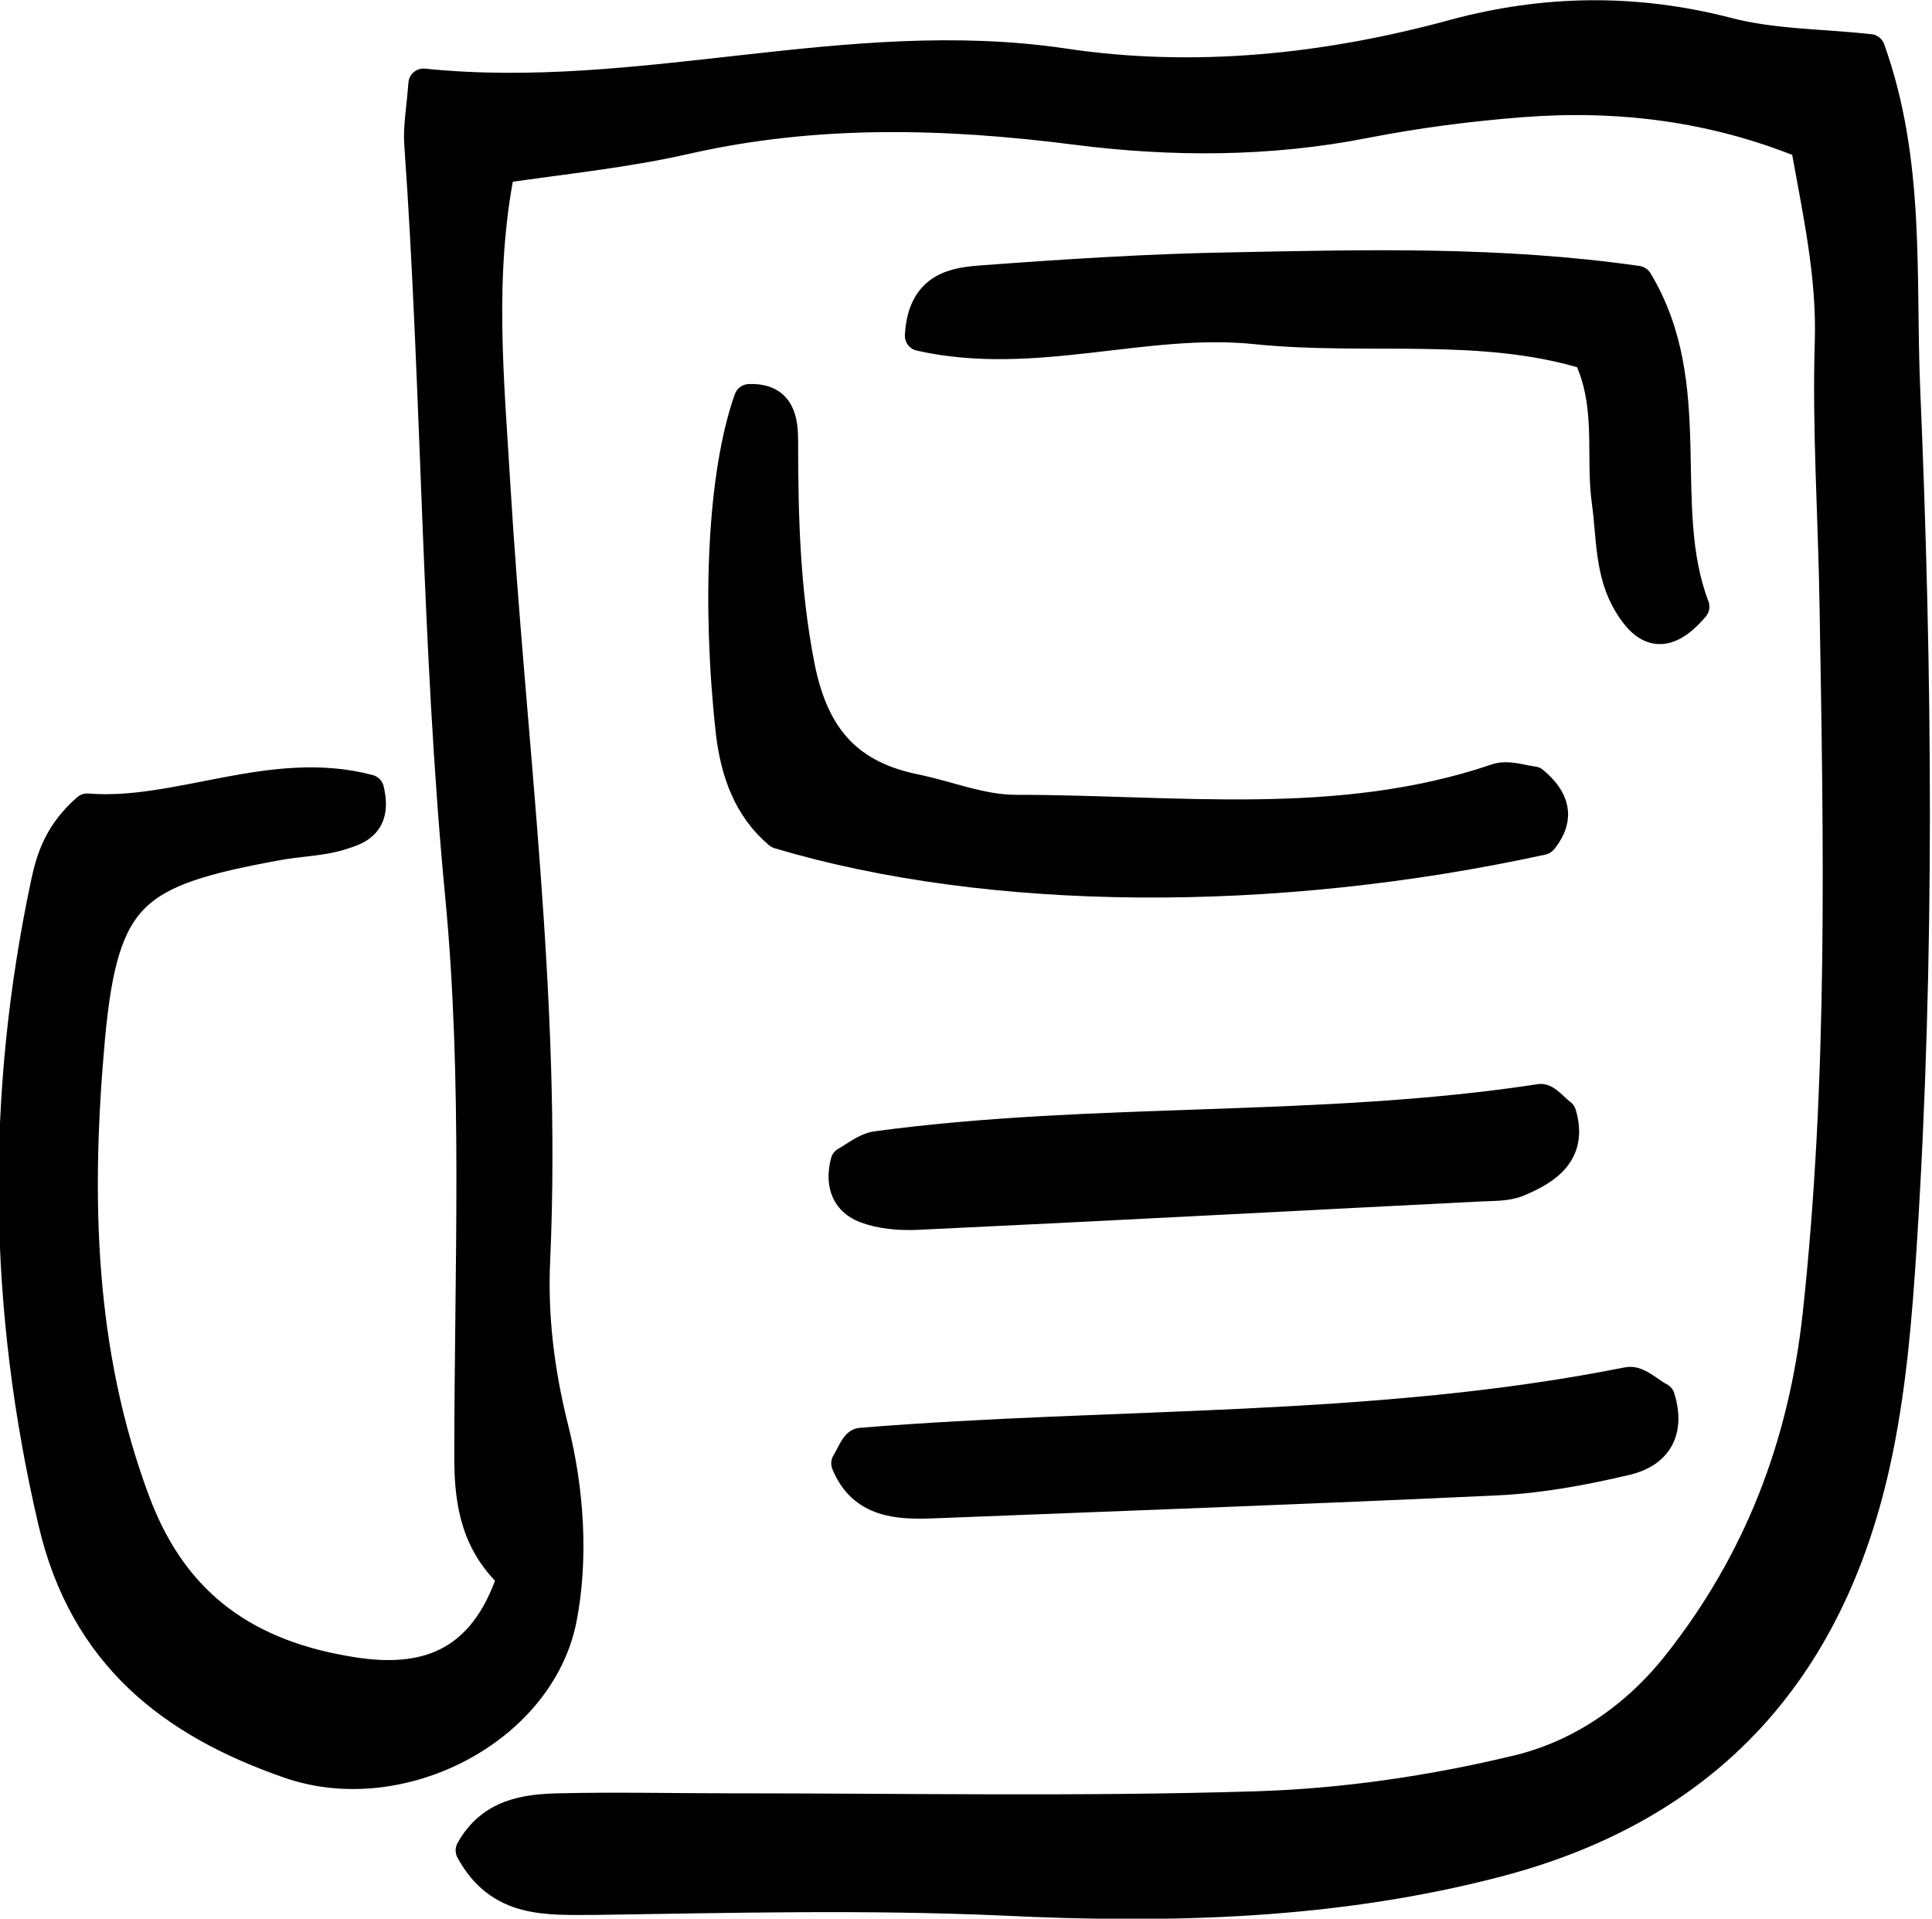
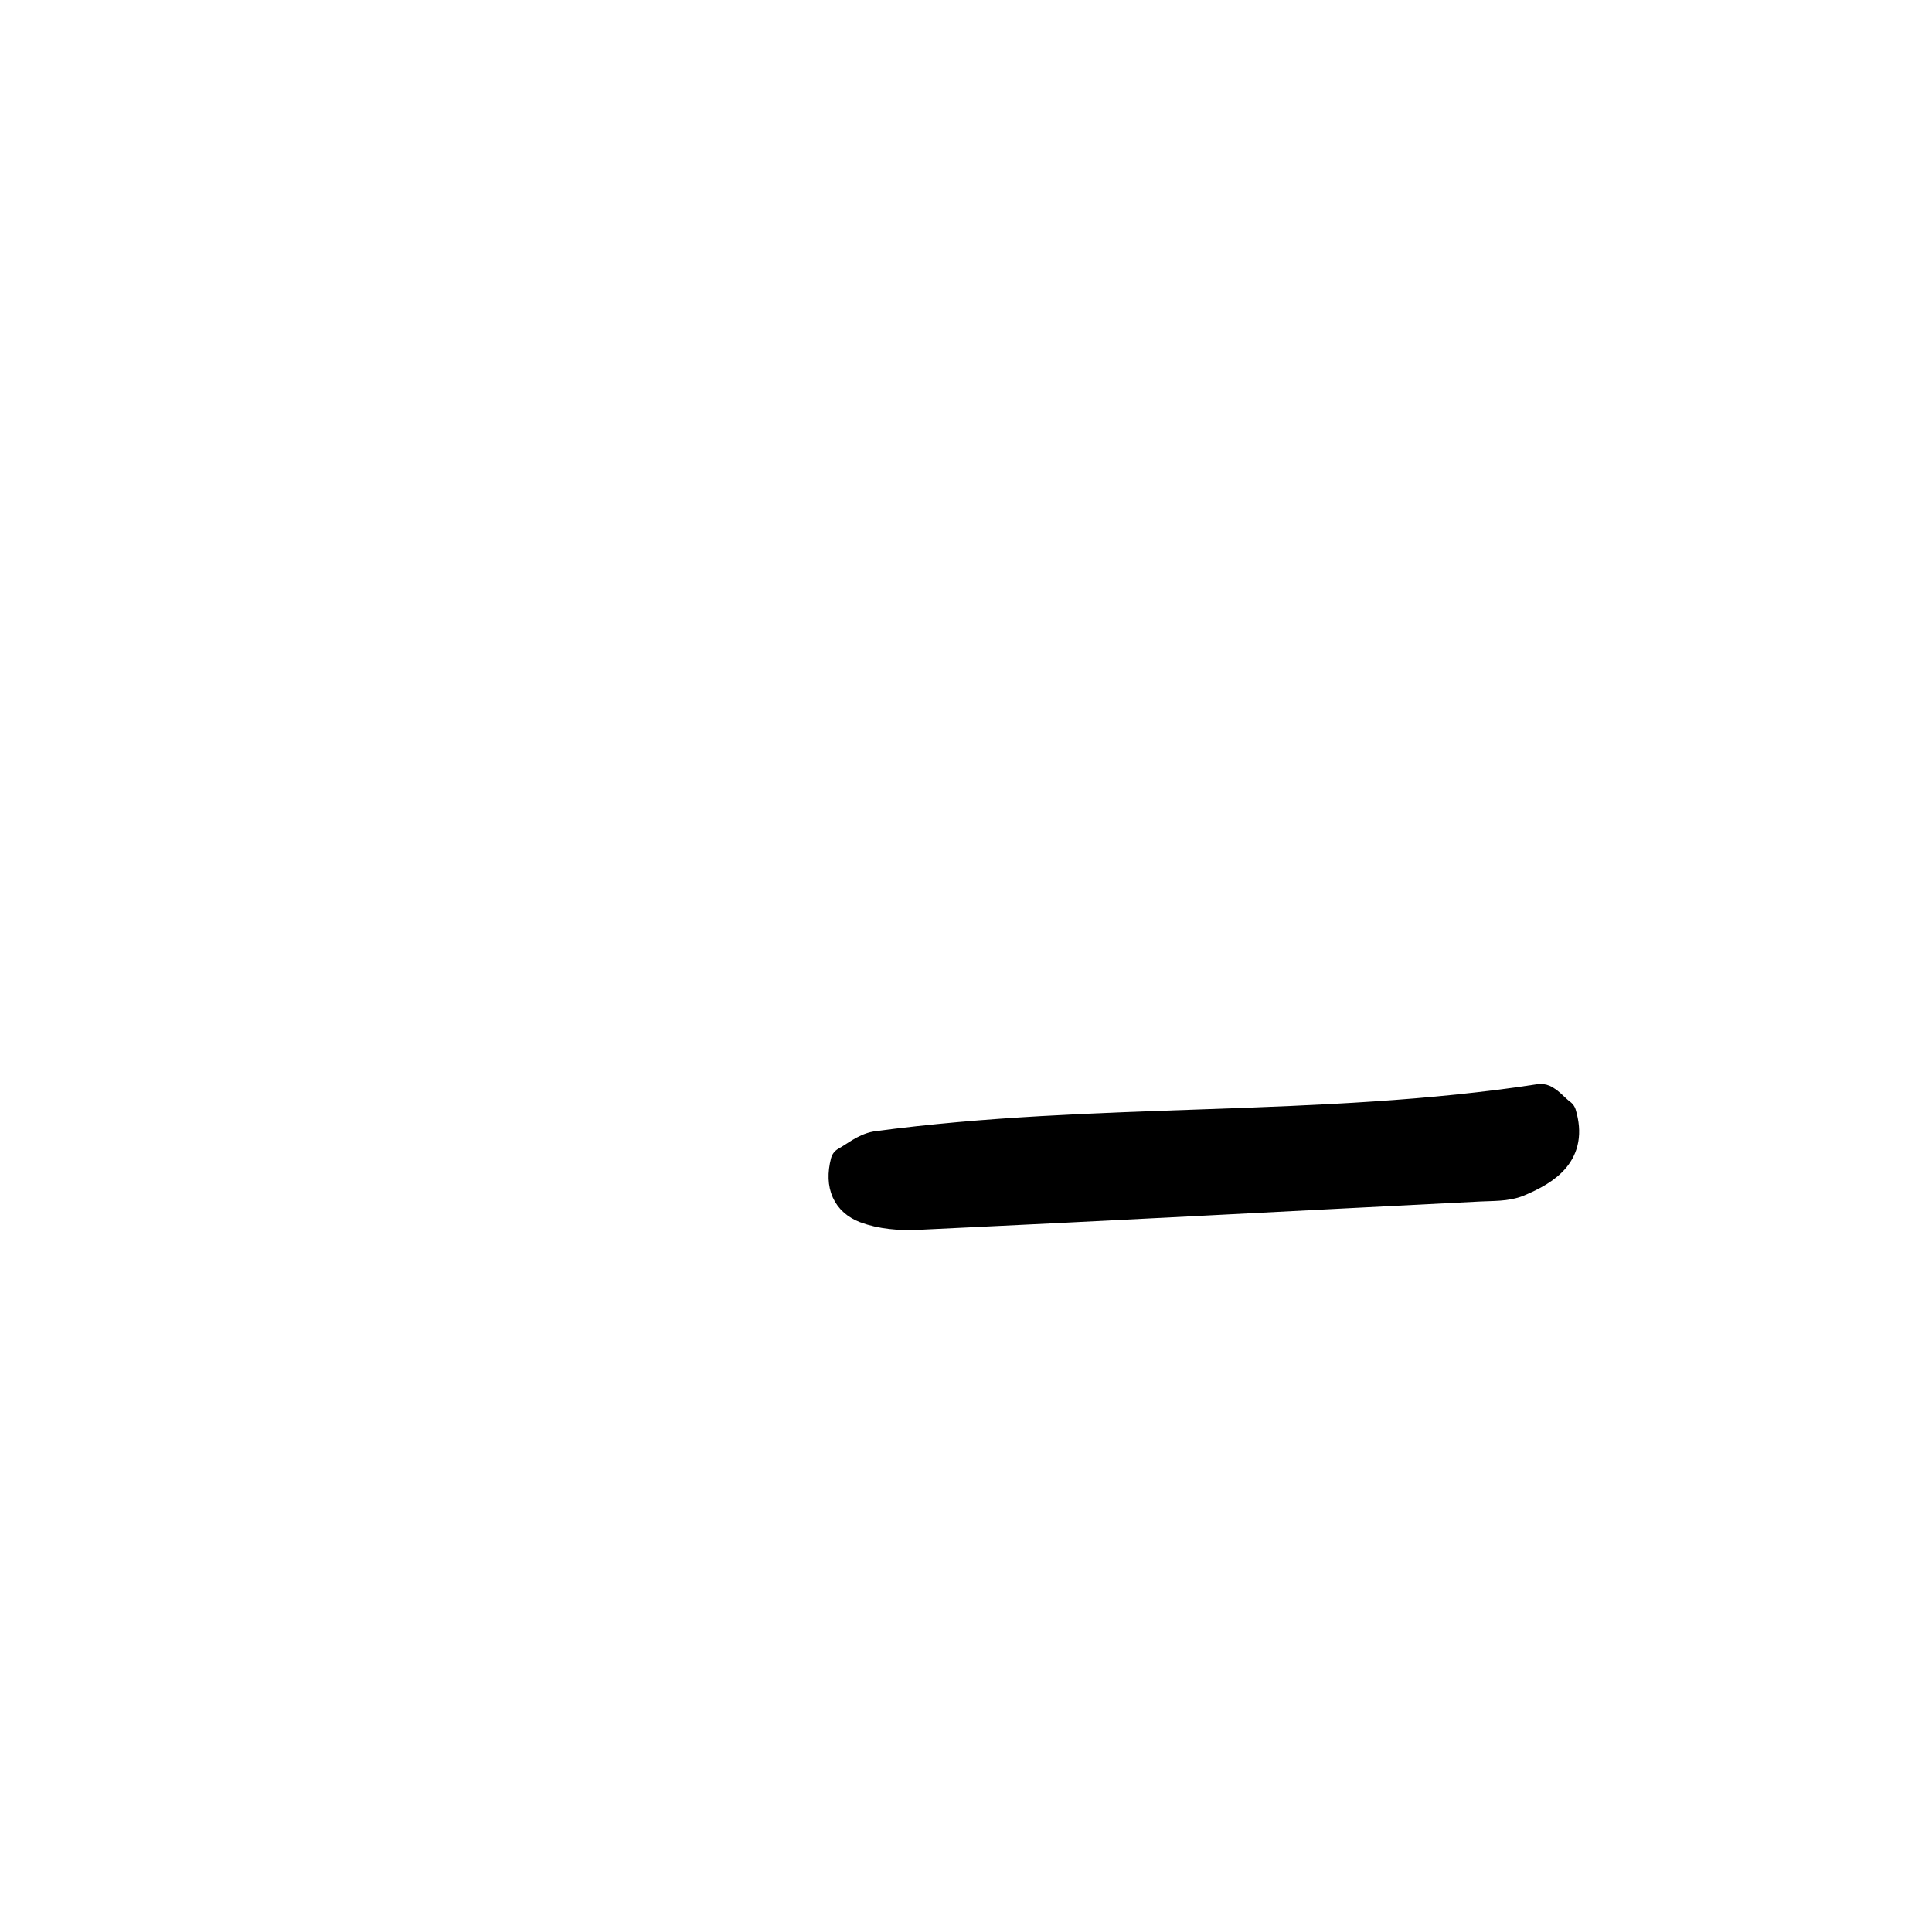
<svg xmlns="http://www.w3.org/2000/svg" id="b" data-name="レイヤー 2" width="28.6" height="28.4" viewBox="0 0 28.6 28.4">
  <defs>
    <style>
      .d {
        stroke: #000;
        stroke-linecap: round;
        stroke-linejoin: round;
        stroke-width: .45px;
      }
    </style>
  </defs>
  <g id="c" data-name="レイヤー 1">
    <g>
-       <path class="d" d="M7.6,23.35c-.54-.49-.65-1.08-.65-1.77,0-2.79.13-5.6-.14-8.37-.35-3.69-.34-7.39-.6-11.07-.02-.25.03-.5.06-.9,3.21.33,6.29-.77,9.47-.3,1.93.29,3.89.09,5.79-.43,1.34-.36,2.67-.38,4.03-.03.68.18,1.4.17,2.12.25.6,1.67.45,3.37.52,5.02.18,4.22.22,8.45-.05,12.67-.07,1.09-.16,2.2-.4,3.27-.68,3.03-2.46,5.04-5.55,5.86-2.42.64-4.9.7-7.35.58-2.02-.09-4.02-.04-6.03-.01-.72,0-1.42.06-1.85-.73.3-.54.81-.61,1.31-.62.84-.02,1.69,0,2.53,0,2.6,0,5.2.05,7.79-.03,1.29-.04,2.59-.23,3.84-.53.94-.22,1.77-.78,2.4-1.58,1.2-1.52,1.86-3.24,2.07-5.17.38-3.5.31-7,.25-10.51-.02-1.3-.11-2.6-.07-3.89.03-.99-.18-1.92-.36-2.93-1.37-.56-2.77-.73-4.2-.62-.78.06-1.55.16-2.32.31-1.42.28-2.86.28-4.27.1-1.95-.25-3.87-.3-5.8.14-.88.2-1.78.29-2.74.43-.32,1.6-.16,3.16-.07,4.69.23,3.82.76,7.62.59,11.46-.04.84.06,1.66.27,2.5.23.91.3,1.93.12,2.84-.34,1.64-2.4,2.69-4.03,2.12-1.73-.6-3.03-1.6-3.49-3.57-.74-3.16-.78-6.29-.11-9.45.08-.38.2-.75.61-1.11,1.34.11,2.74-.66,4.17-.28.12.5-.17.59-.39.66-.3.1-.64.1-.96.16-2.13.39-2.58.7-2.78,2.85-.21,2.32-.17,4.65.68,6.9.58,1.53,1.68,2.25,3.19,2.49,1.05.17,1.95-.07,2.39-1.42Z" />
-       <path class="d" d="M22.83,12.43c-3.99.87-8.18.84-11.3-.09-.45-.38-.64-.91-.71-1.51-.21-1.91-.12-3.82.27-4.92.47-.02.5.33.5.64,0,1.1.03,2.19.24,3.28.19.99.64,1.63,1.7,1.85.5.1.99.31,1.51.31,2.38,0,4.78.33,7.11-.46.17-.06.38.02.55.04.31.26.39.53.14.85Z" />
-       <path class="d" d="M23.51,5.25c-1.58-.49-3.27-.21-4.92-.38-1.65-.17-3.28.48-4.97.1.04-.74.53-.79.95-.82,1.22-.09,2.45-.17,3.68-.19,1.98-.04,3.97-.09,5.99.2.94,1.56.27,3.33.84,4.82-.44.52-.73.36-.97-.04-.28-.46-.25-.99-.32-1.5-.1-.7.08-1.43-.28-2.19Z" />
-       <path class="d" d="M24.57,20.69c.16.52-.07.82-.49.92-.63.15-1.28.27-1.92.3-2.78.13-5.56.23-8.34.34-.52.02-1.05,0-1.29-.59.07-.11.13-.29.21-.3,3.79-.31,7.61-.15,11.36-.9.14-.03.33.16.47.23Z" />
      <path class="d" d="M12.52,17.2c.13-.07.28-.2.45-.23,3.26-.44,6.57-.2,9.83-.7.09-.01.2.14.31.22.17.57-.21.82-.64,1-.17.07-.38.06-.57.07-2.78.14-5.56.29-8.33.42-.25.01-.52-.01-.76-.1-.26-.1-.38-.33-.29-.68Z" />
    </g>
  </g>
</svg>